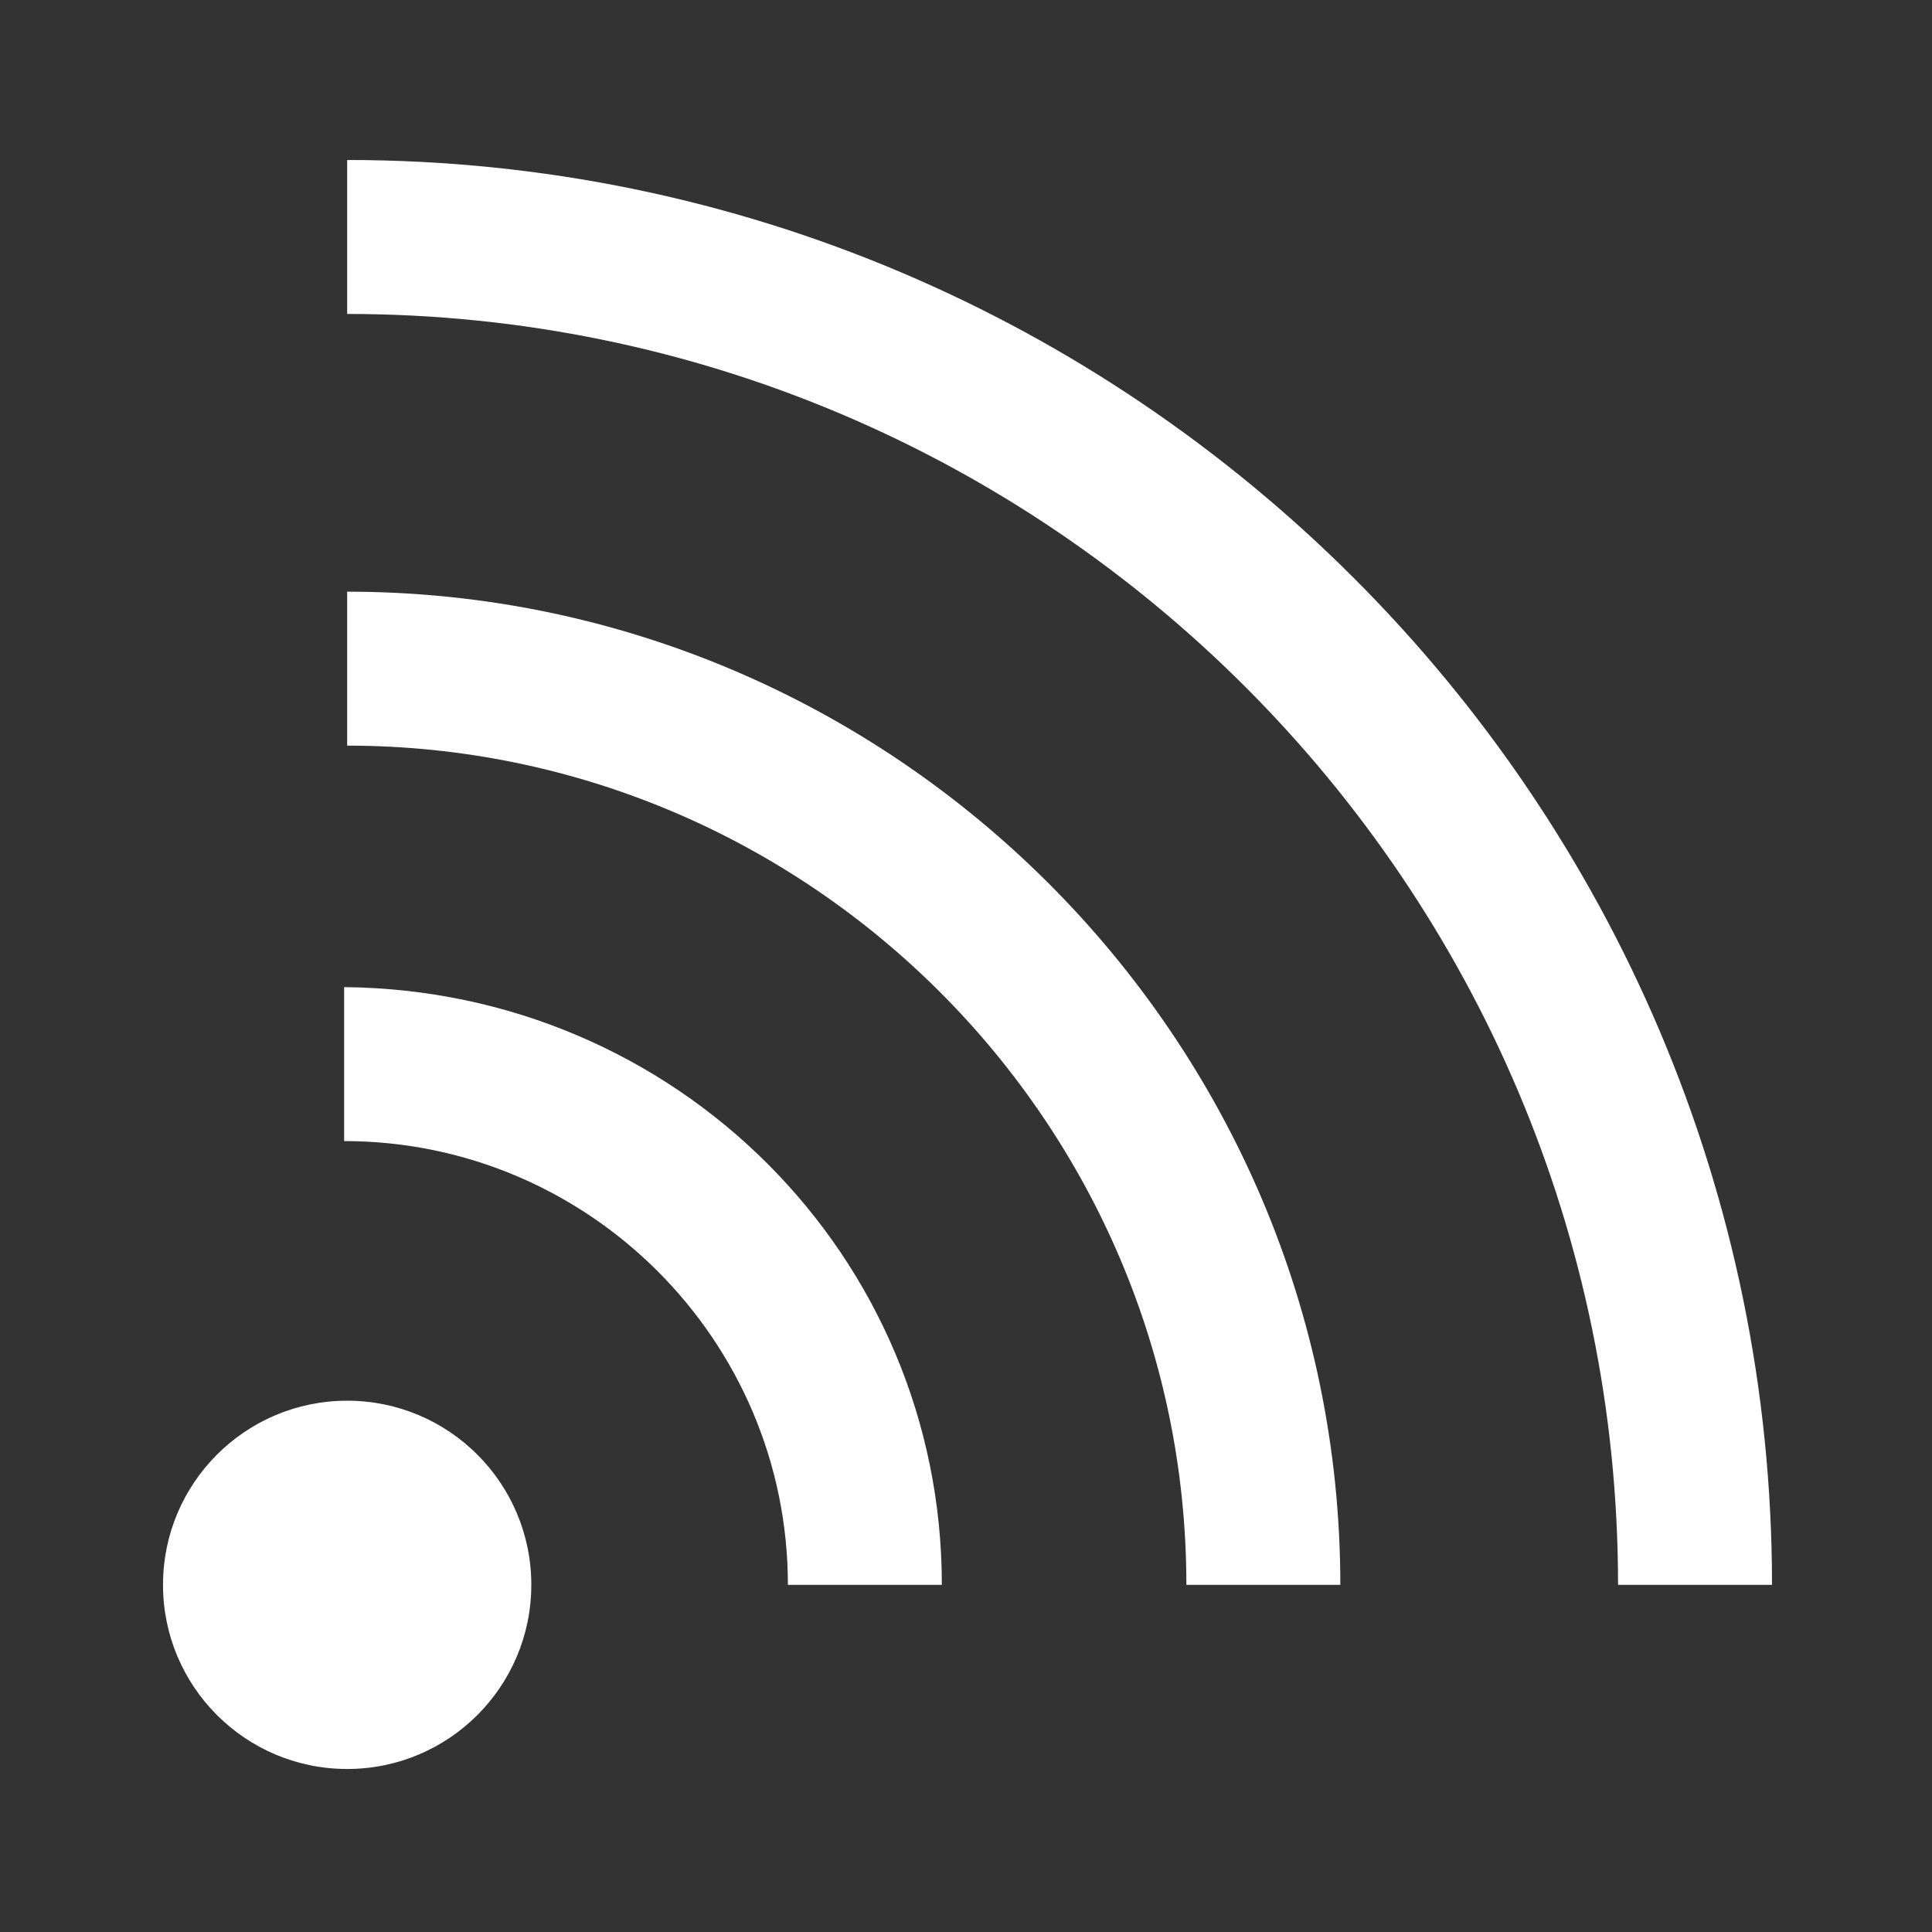
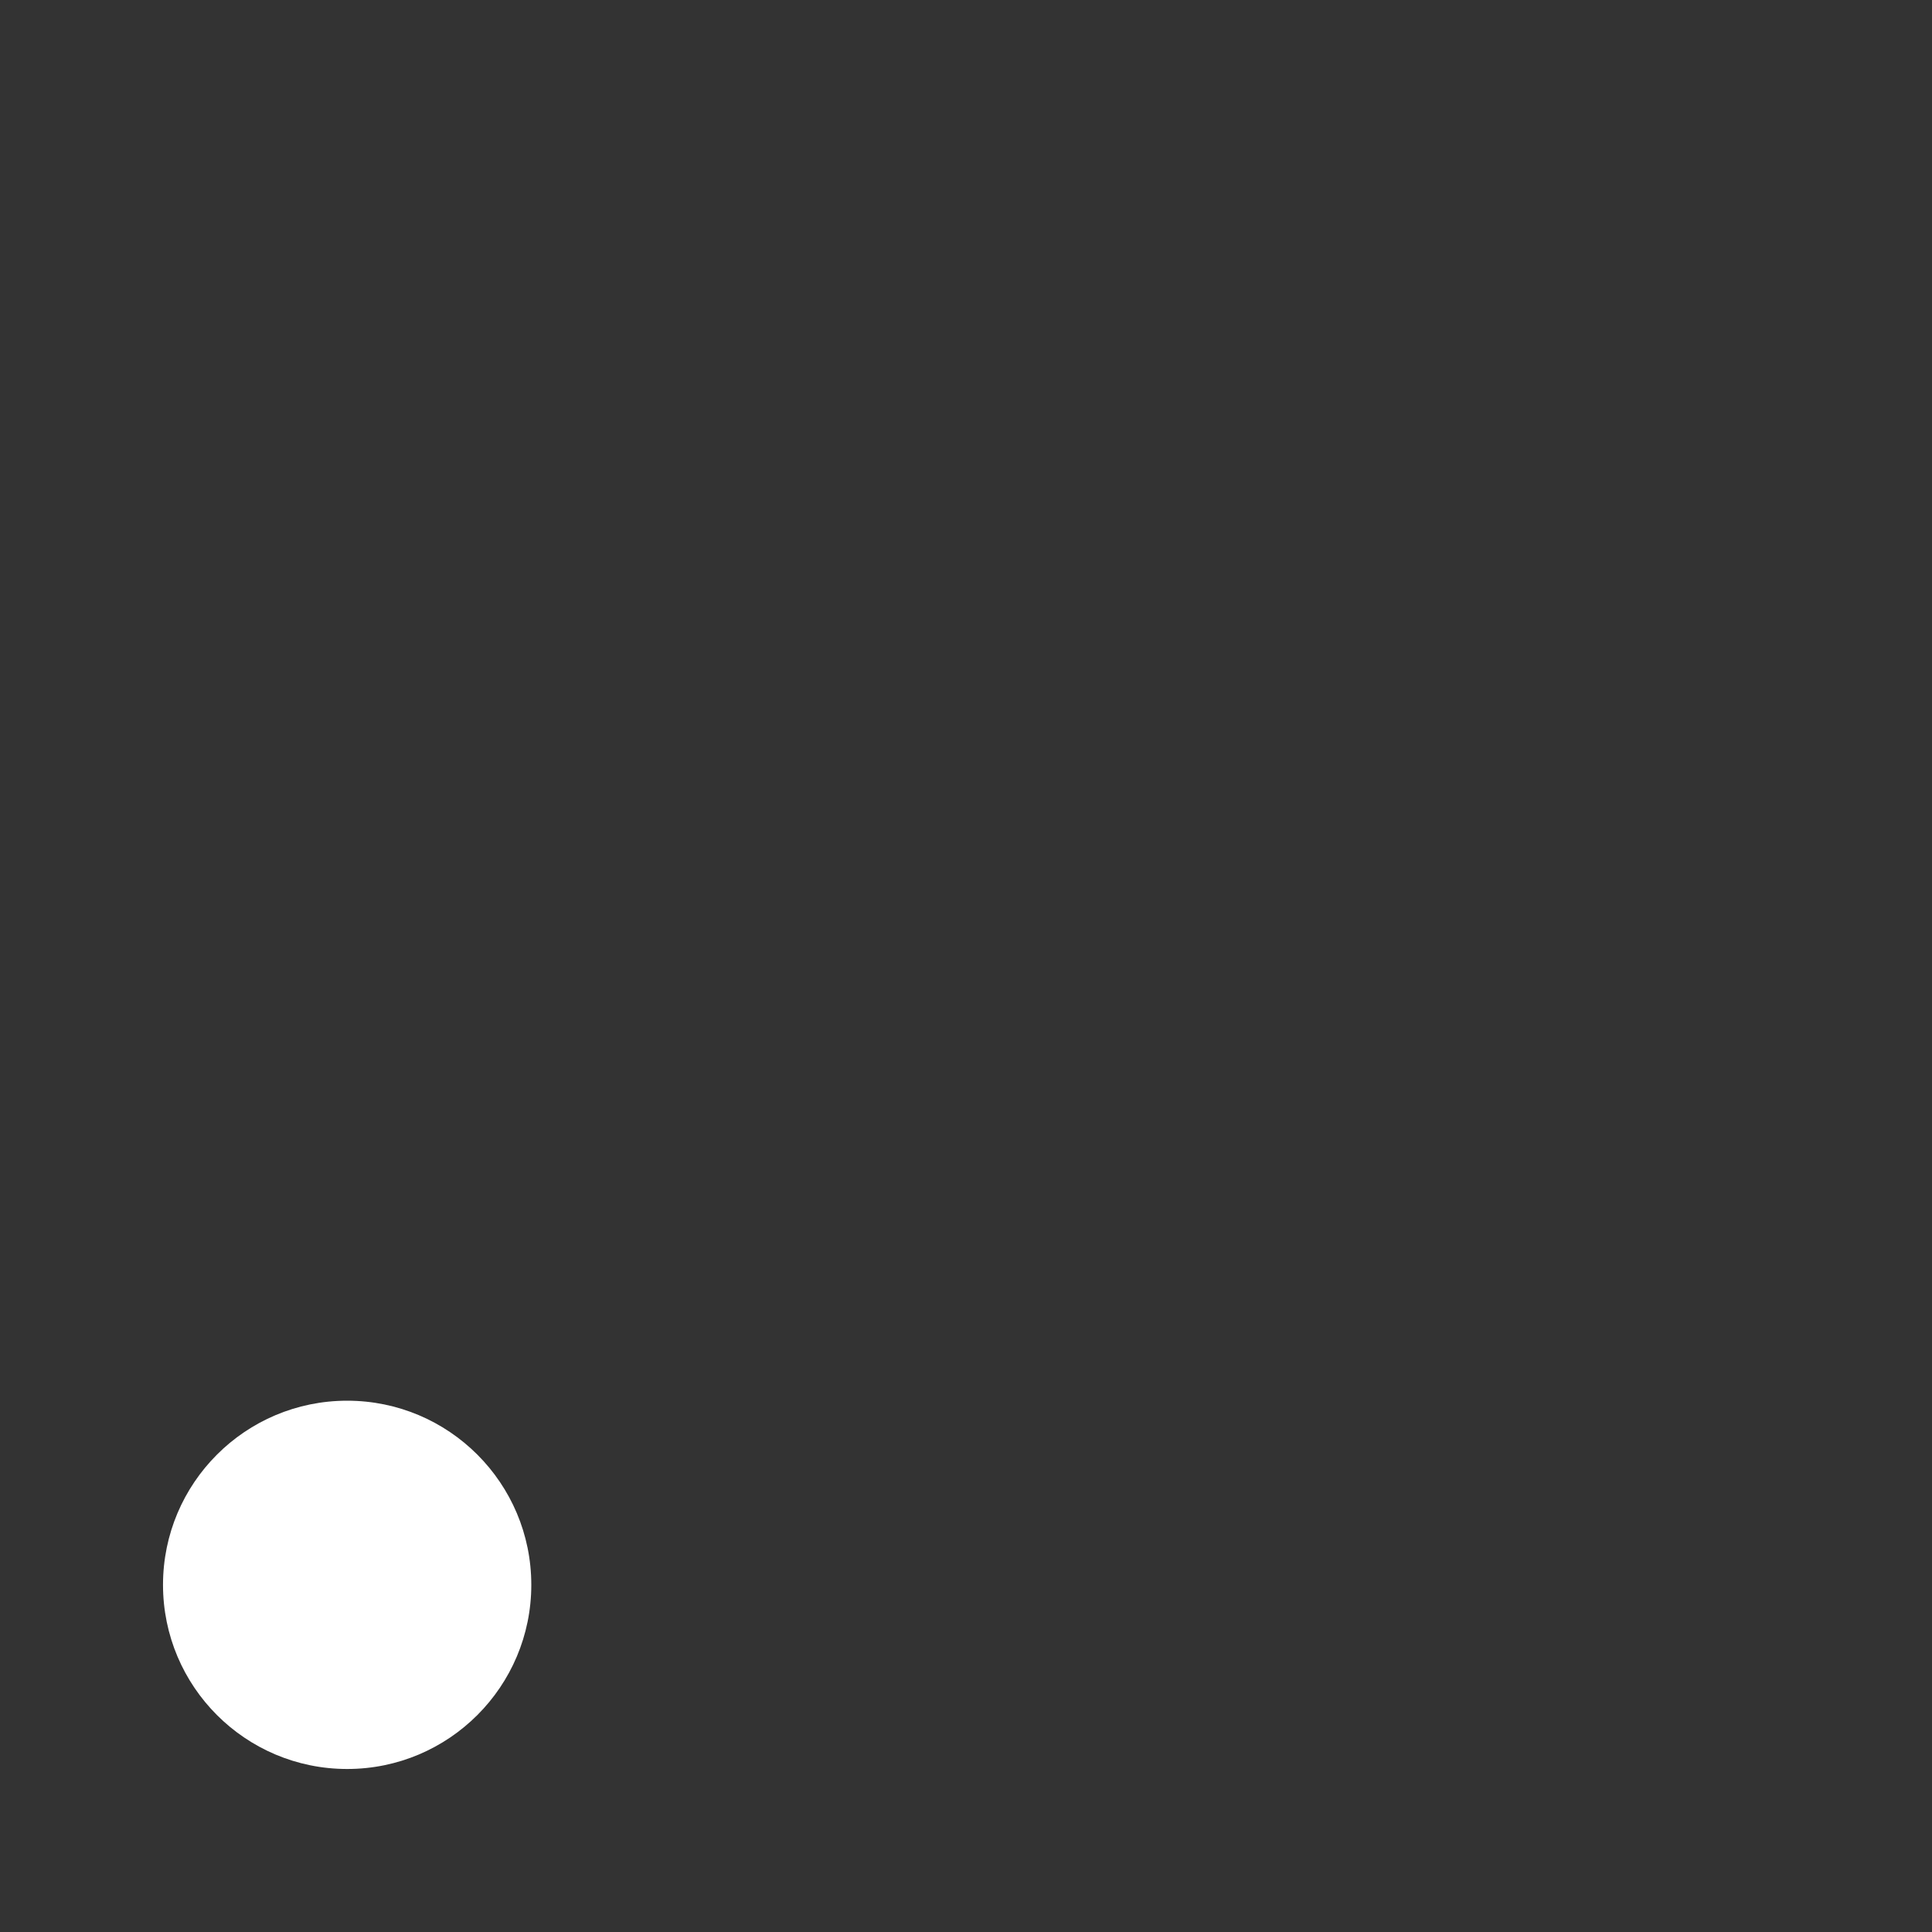
<svg xmlns="http://www.w3.org/2000/svg" version="1.1" baseProfile="tiny" id="Layer_1" x="0px" y="0px" viewBox="0 0 64 64" overflow="visible" xml:space="preserve">
  <rect x="0" y="0" width="64" height="64" fill="#333333" stroke="none" />
  <circle fill="#FFFFFF" cx="11.5" cy="52.5" r="6.1" />
-   <path fill="#FFFFFF" d="M31.2,52.5h-5.1c0-8.1-6.6-14.7-14.7-14.7v-5.1C22.4,32.8,31.2,41.6,31.2,52.5z" />
-   <path fill="#FFFFFF" d="M44.4,52.5h-5.1c0-15.3-12.5-27.8-27.8-27.8v-5.1C29.6,19.6,44.4,34.4,44.4,52.5z" />
-   <path fill="#FFFFFF" d="M58.7,52.5h-5.1c0-23.2-18.9-42.1-42.1-42.1V5.3C37.5,5.3,58.7,26.5,58.7,52.5z" />
</svg>